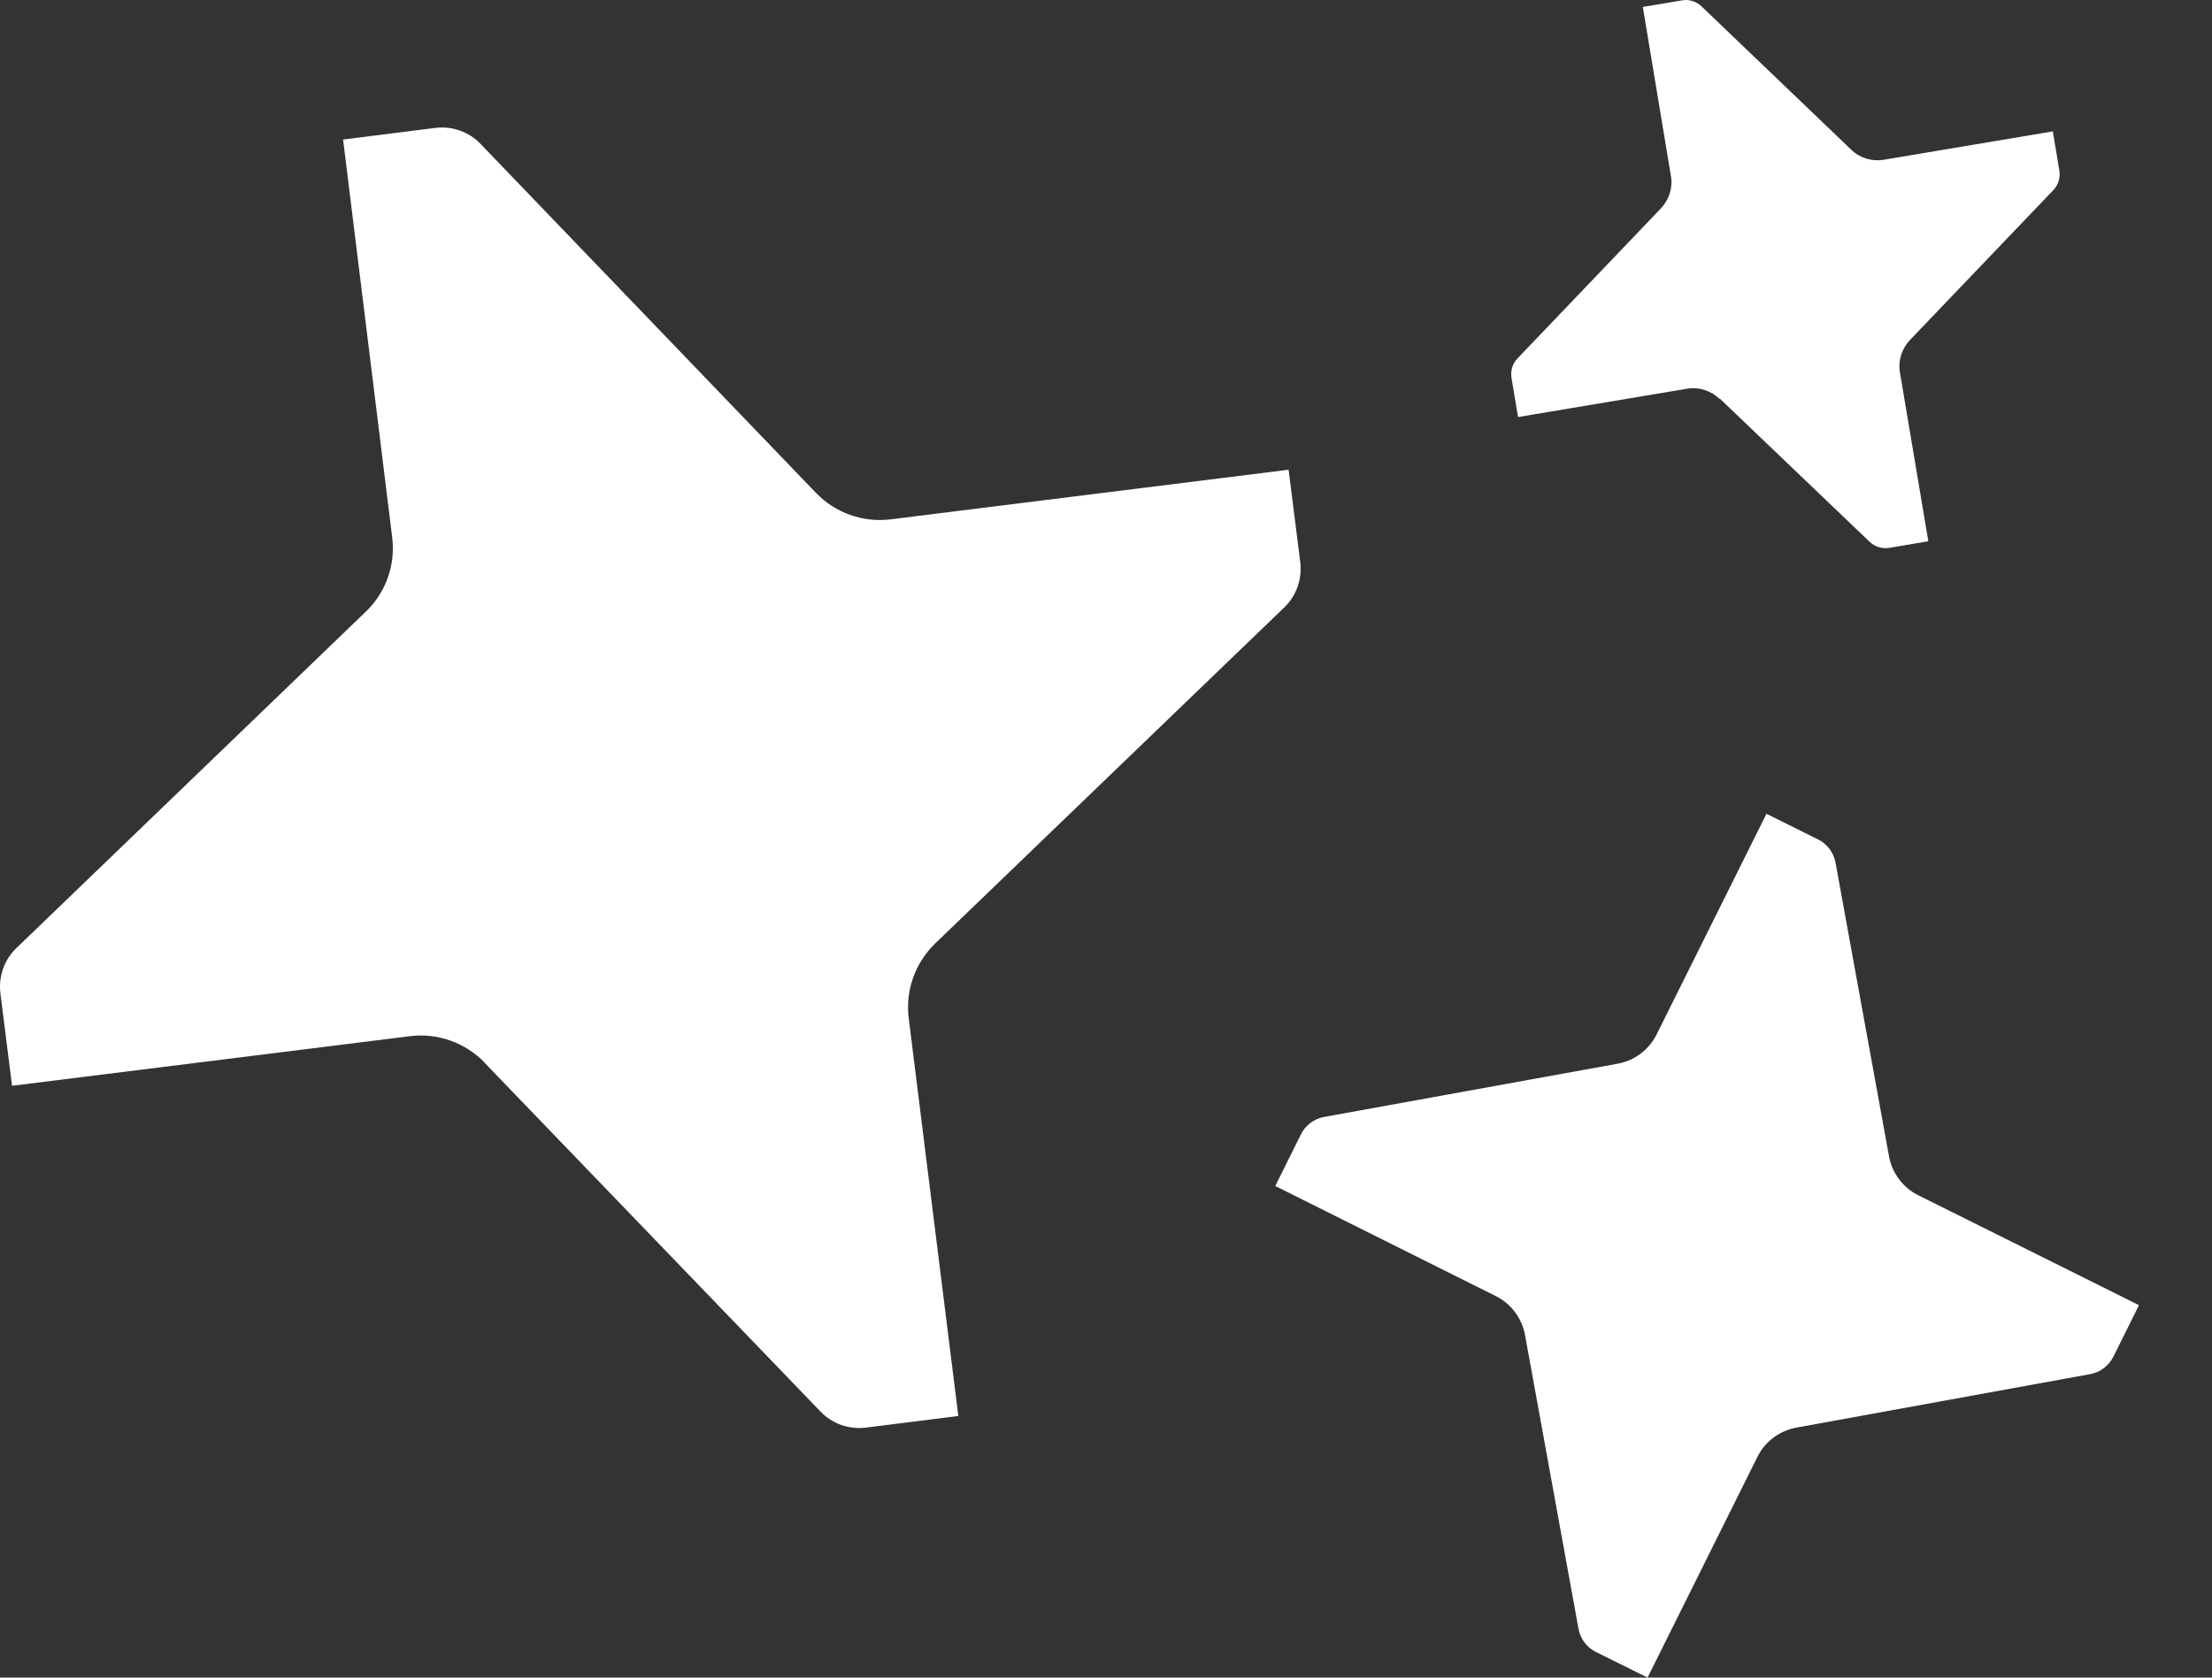
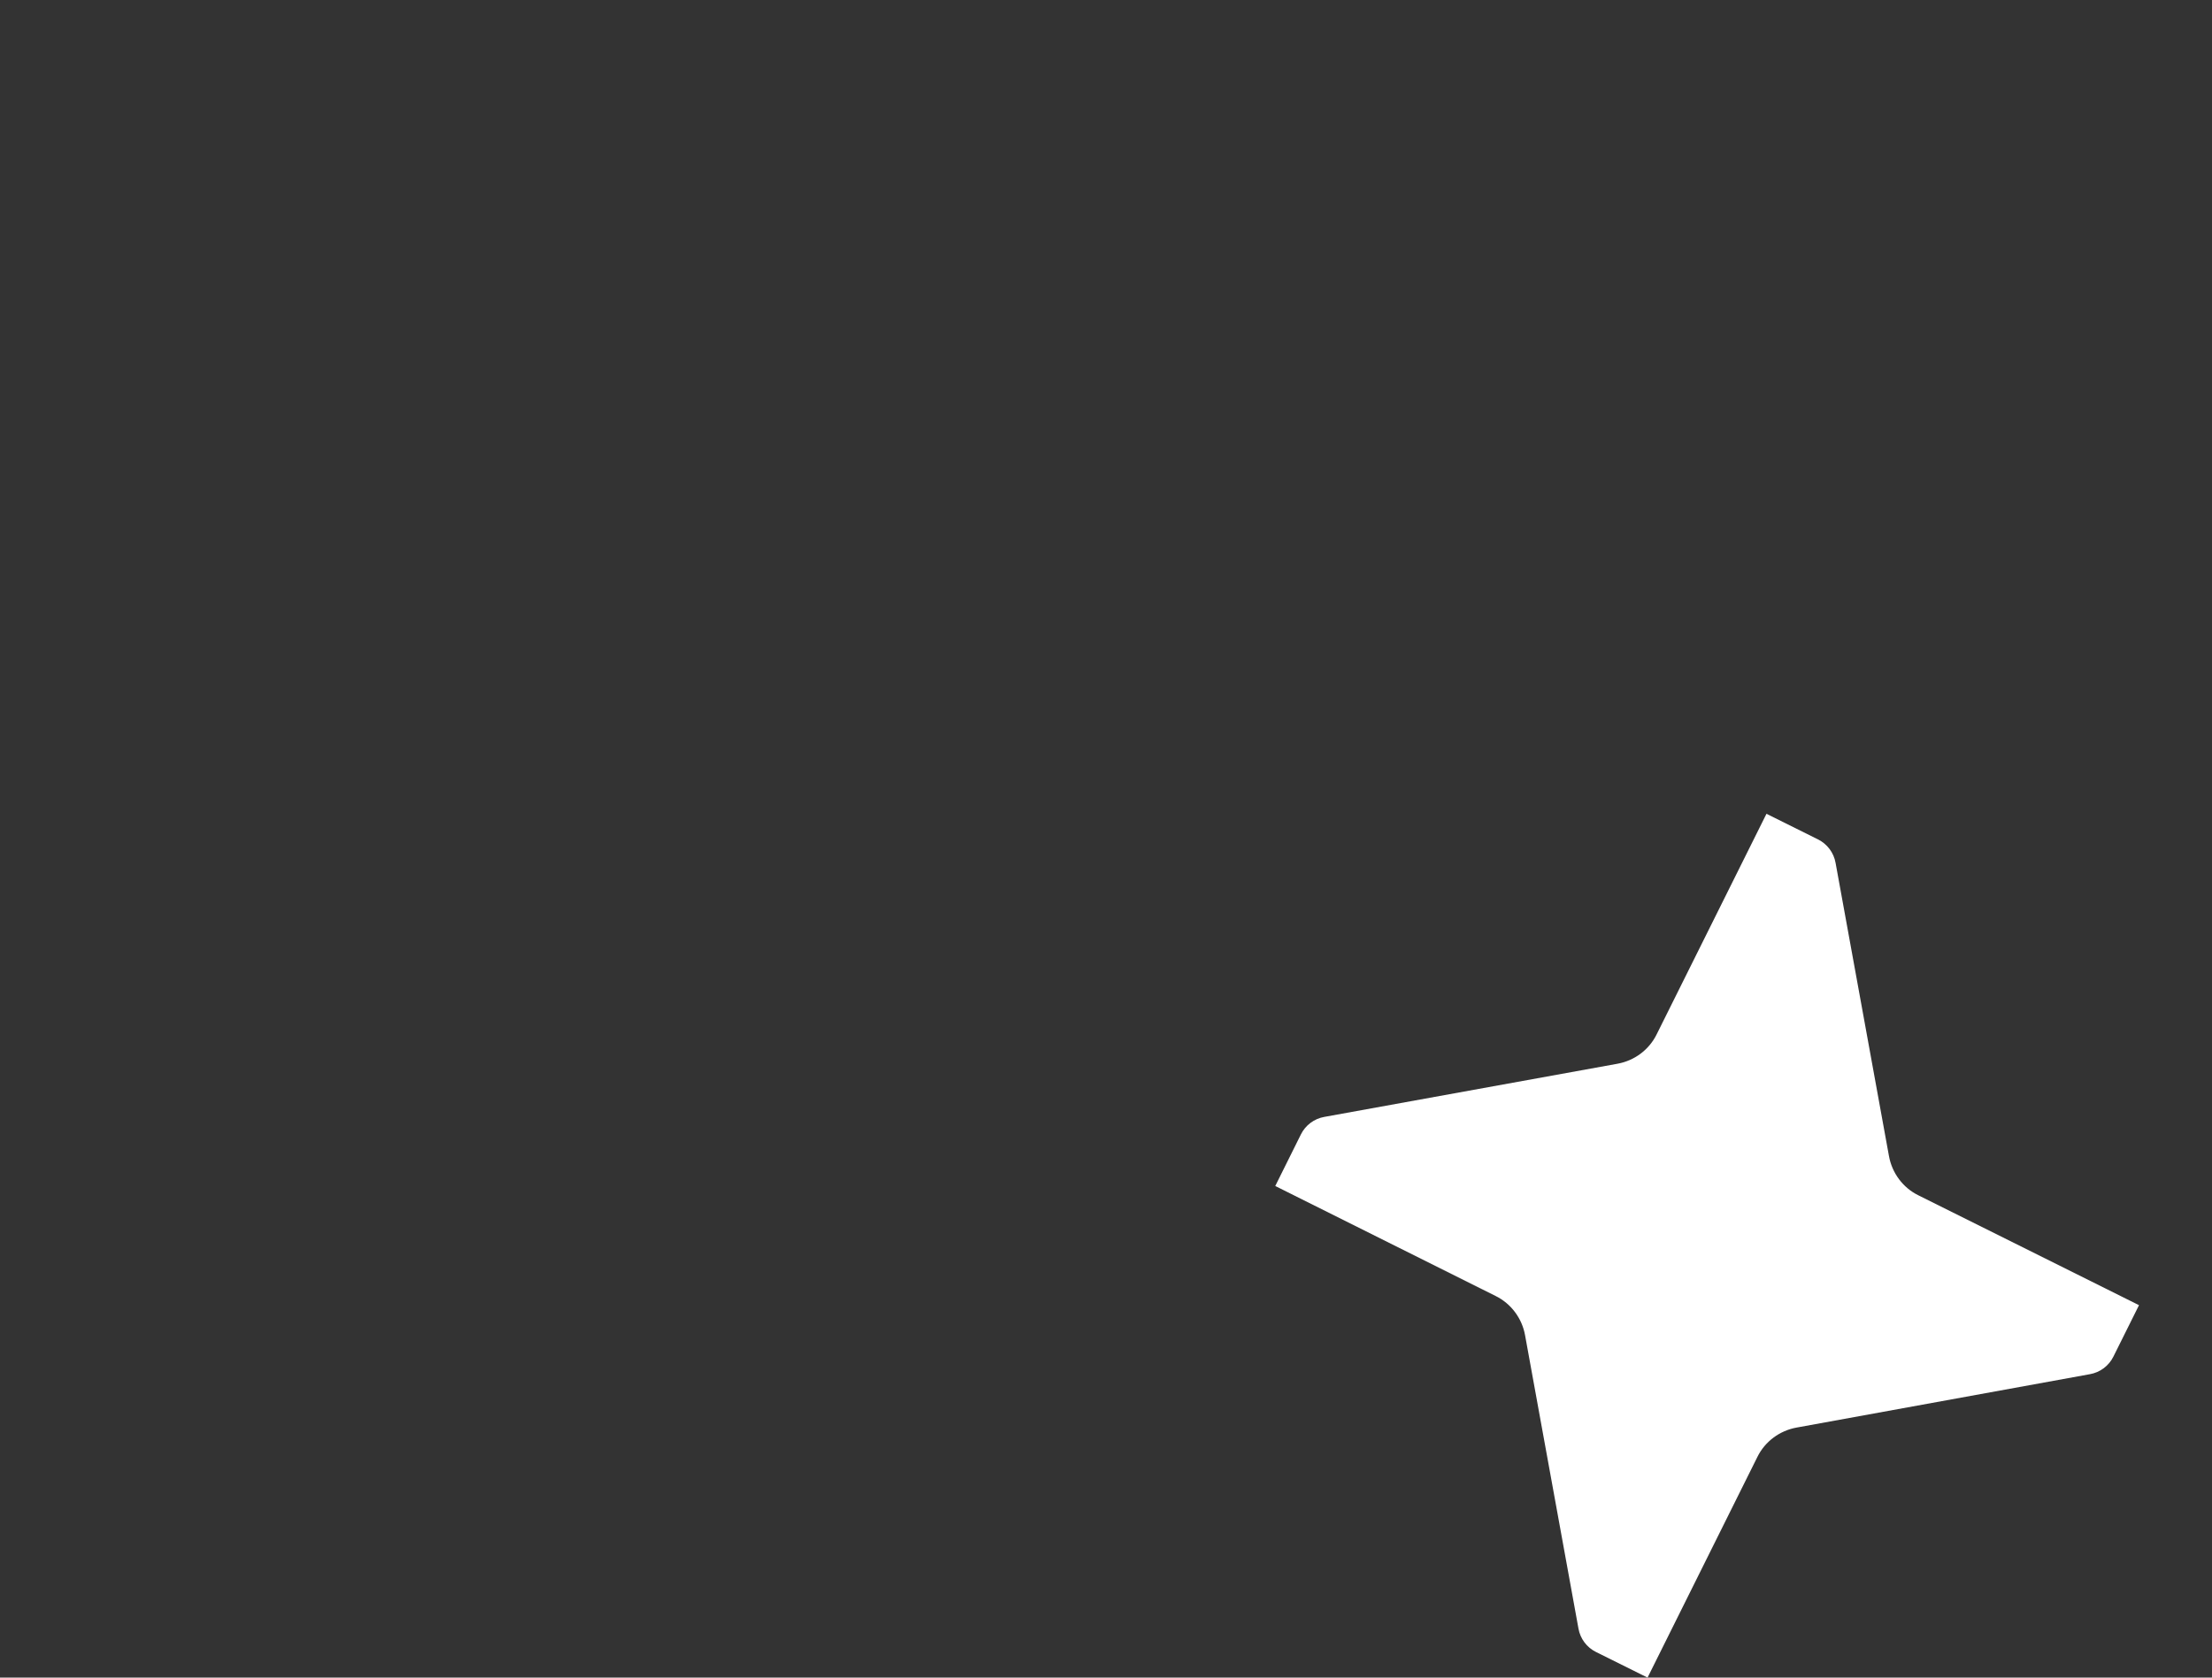
<svg xmlns="http://www.w3.org/2000/svg" width="29" height="22" viewBox="0 0 29 22" fill="none">
  <rect x="0" y="0" width="29" height="22" fill="#333333" stroke="none" />
-   <path d="M6.353 13.937L10.759 18.513C10.912 18.672 11.13 18.748 11.35 18.722L12.564 18.569L11.914 13.357C11.867 12.992 11.997 12.627 12.262 12.371L16.838 7.965C16.997 7.812 17.073 7.593 17.047 7.374L16.894 6.16L11.681 6.81C11.316 6.857 10.951 6.727 10.696 6.462L6.299 1.886C6.147 1.727 5.928 1.651 5.709 1.677L4.498 1.83L5.141 7.042C5.188 7.407 5.059 7.772 4.793 8.024L0.214 12.434C0.055 12.587 -0.021 12.806 0.005 13.025L0.158 14.239L5.37 13.589C5.735 13.542 6.1 13.672 6.356 13.937H6.353Z" fill="white" />
  <path d="M23.554 18.721L27.399 18.021C27.532 17.998 27.648 17.912 27.708 17.789L28.043 17.116L25.15 15.675C24.948 15.576 24.805 15.383 24.765 15.161L24.065 11.316C24.042 11.183 23.955 11.067 23.833 11.007L23.159 10.672L21.719 13.565C21.619 13.768 21.427 13.91 21.205 13.95L17.362 14.647C17.23 14.67 17.114 14.756 17.054 14.879L16.719 15.553L19.609 16.996C19.811 17.096 19.954 17.288 19.994 17.51L20.694 21.356C20.717 21.489 20.803 21.605 20.926 21.665L21.6 22L23.04 19.106C23.139 18.904 23.332 18.761 23.554 18.721Z" fill="white" />
-   <path d="M22.547 5.227L24.511 7.105C24.581 7.171 24.673 7.198 24.766 7.185L25.281 7.098L24.909 4.885C24.882 4.729 24.932 4.573 25.042 4.457L26.92 2.493C26.986 2.423 27.013 2.33 26.999 2.238L26.913 1.723L24.697 2.095C24.541 2.121 24.381 2.072 24.269 1.962L22.308 0.084C22.238 0.018 22.145 -0.012 22.052 0.005L21.538 0.091L21.906 2.307C21.933 2.463 21.883 2.619 21.773 2.735L19.895 4.7C19.829 4.769 19.802 4.862 19.816 4.955L19.902 5.469L22.115 5.098C22.271 5.071 22.427 5.121 22.543 5.23L22.547 5.227Z" fill="white" />
</svg>